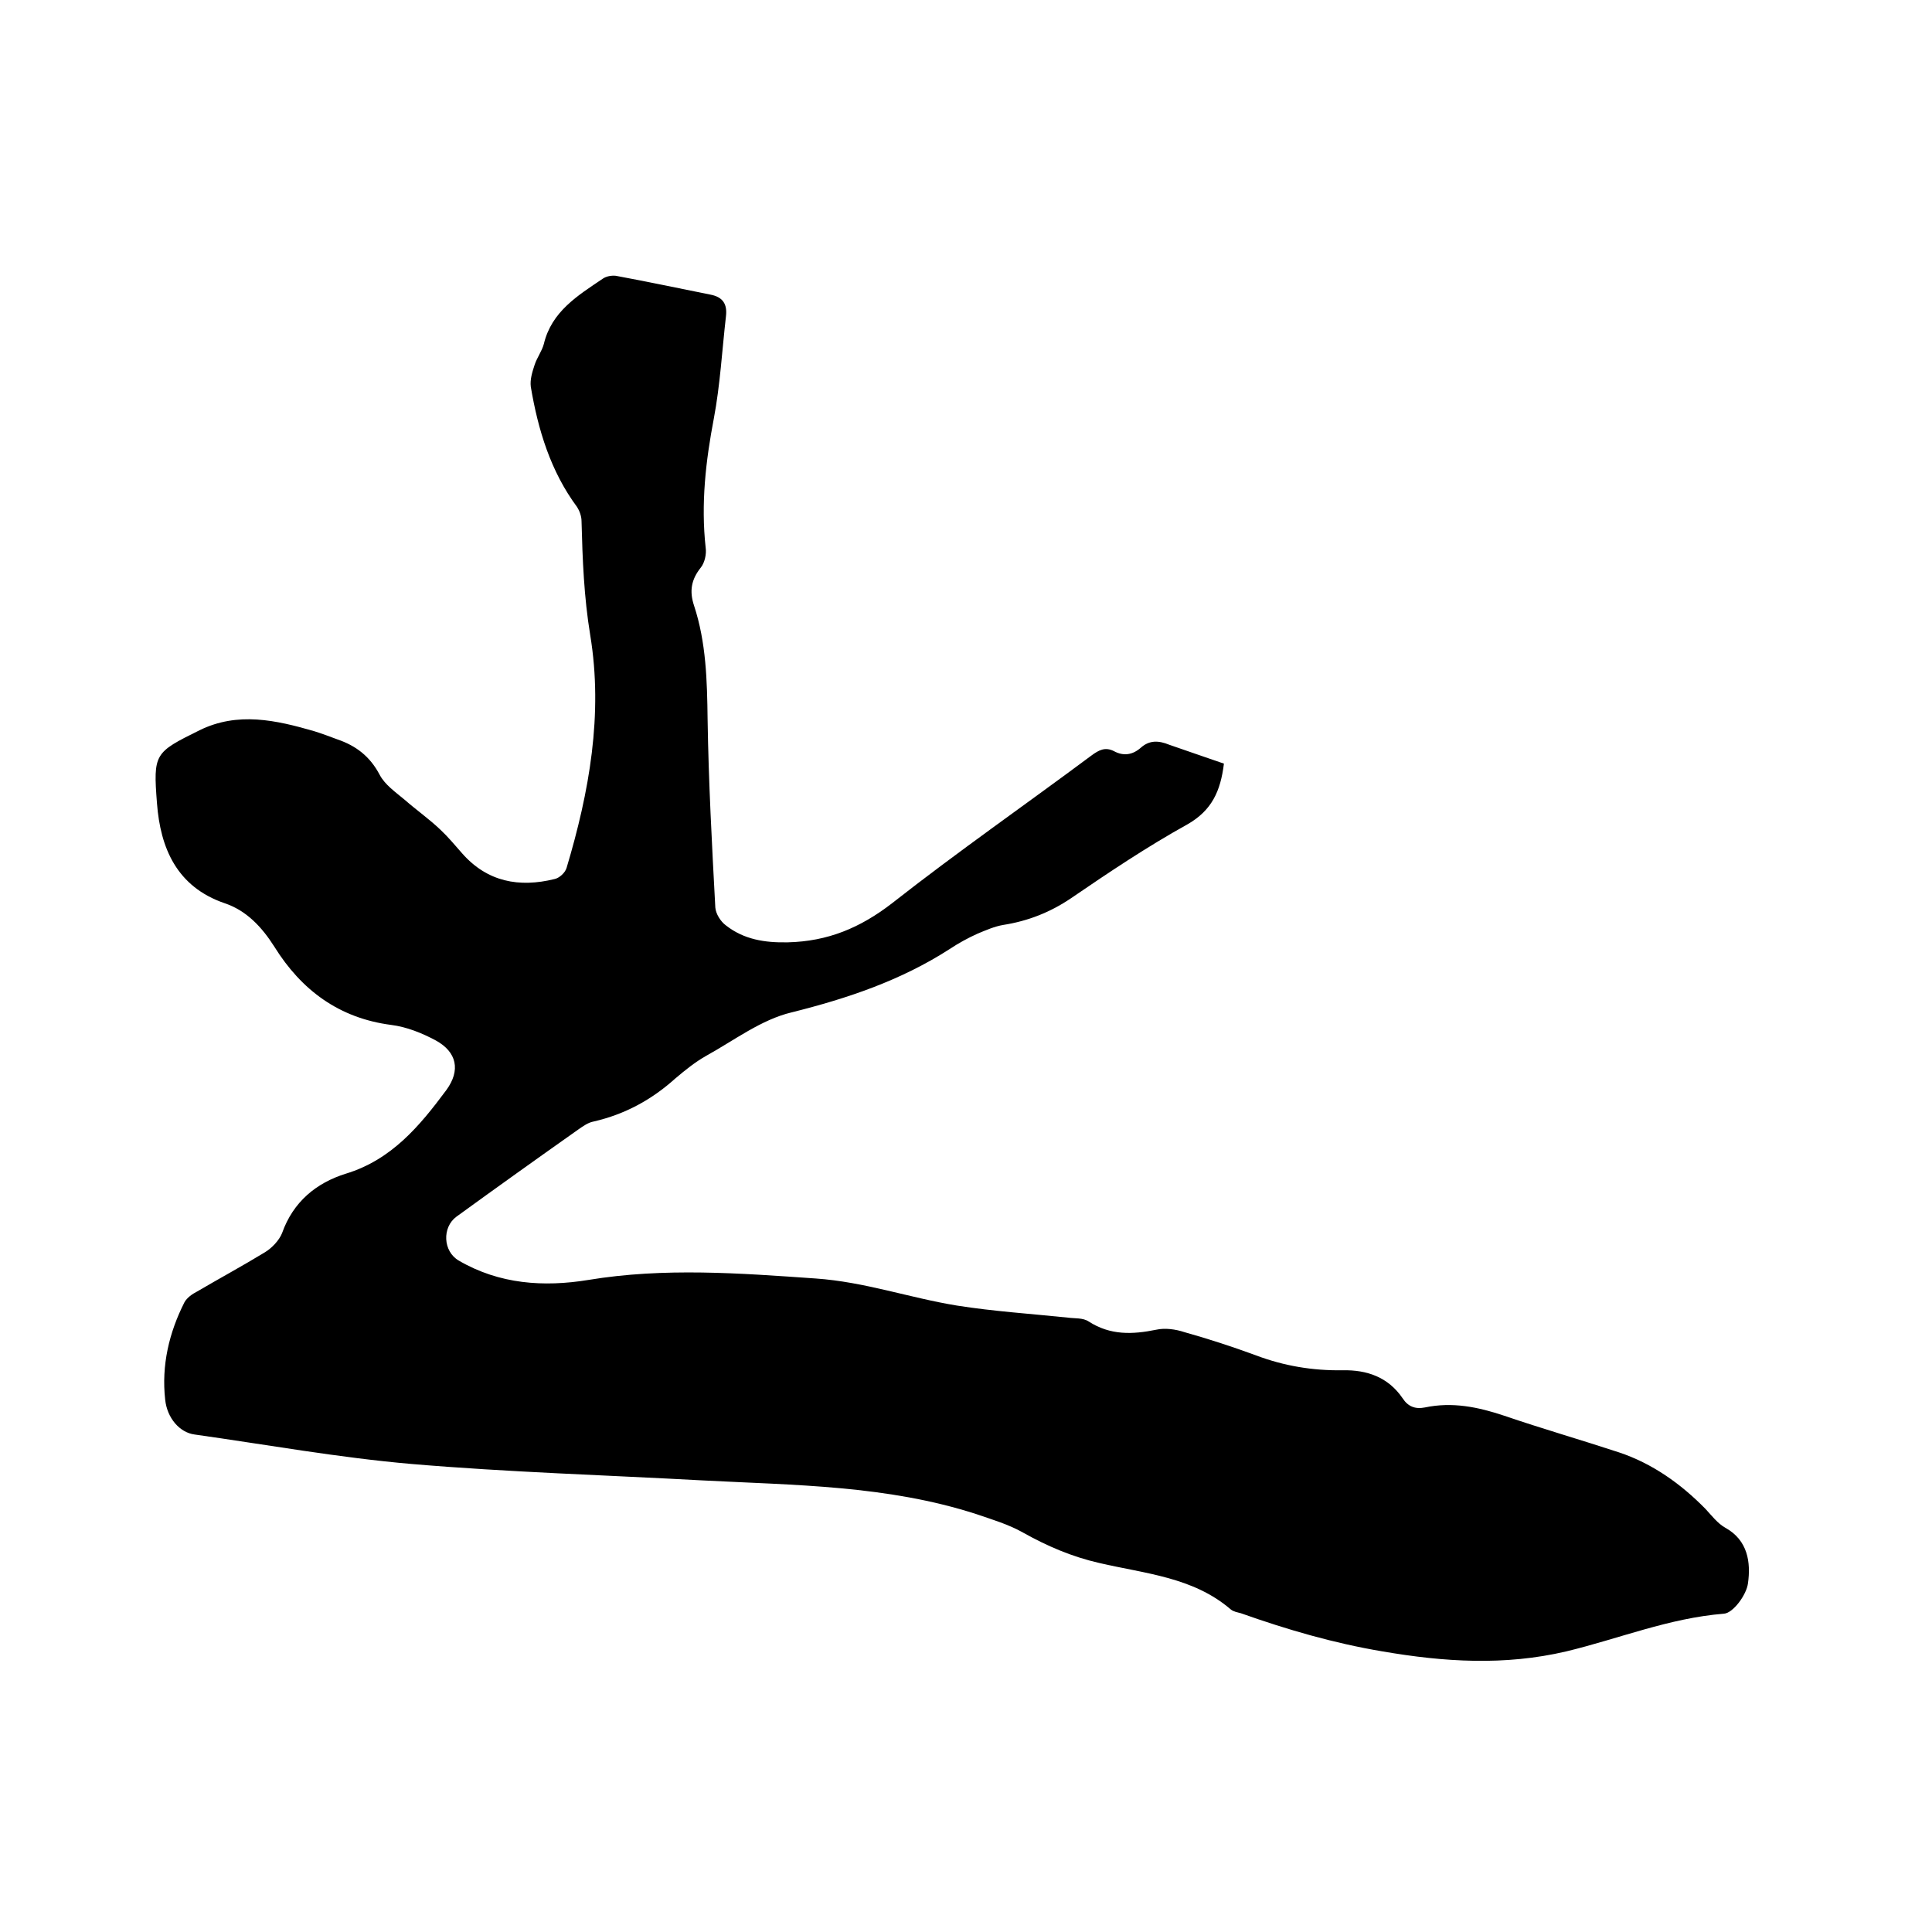
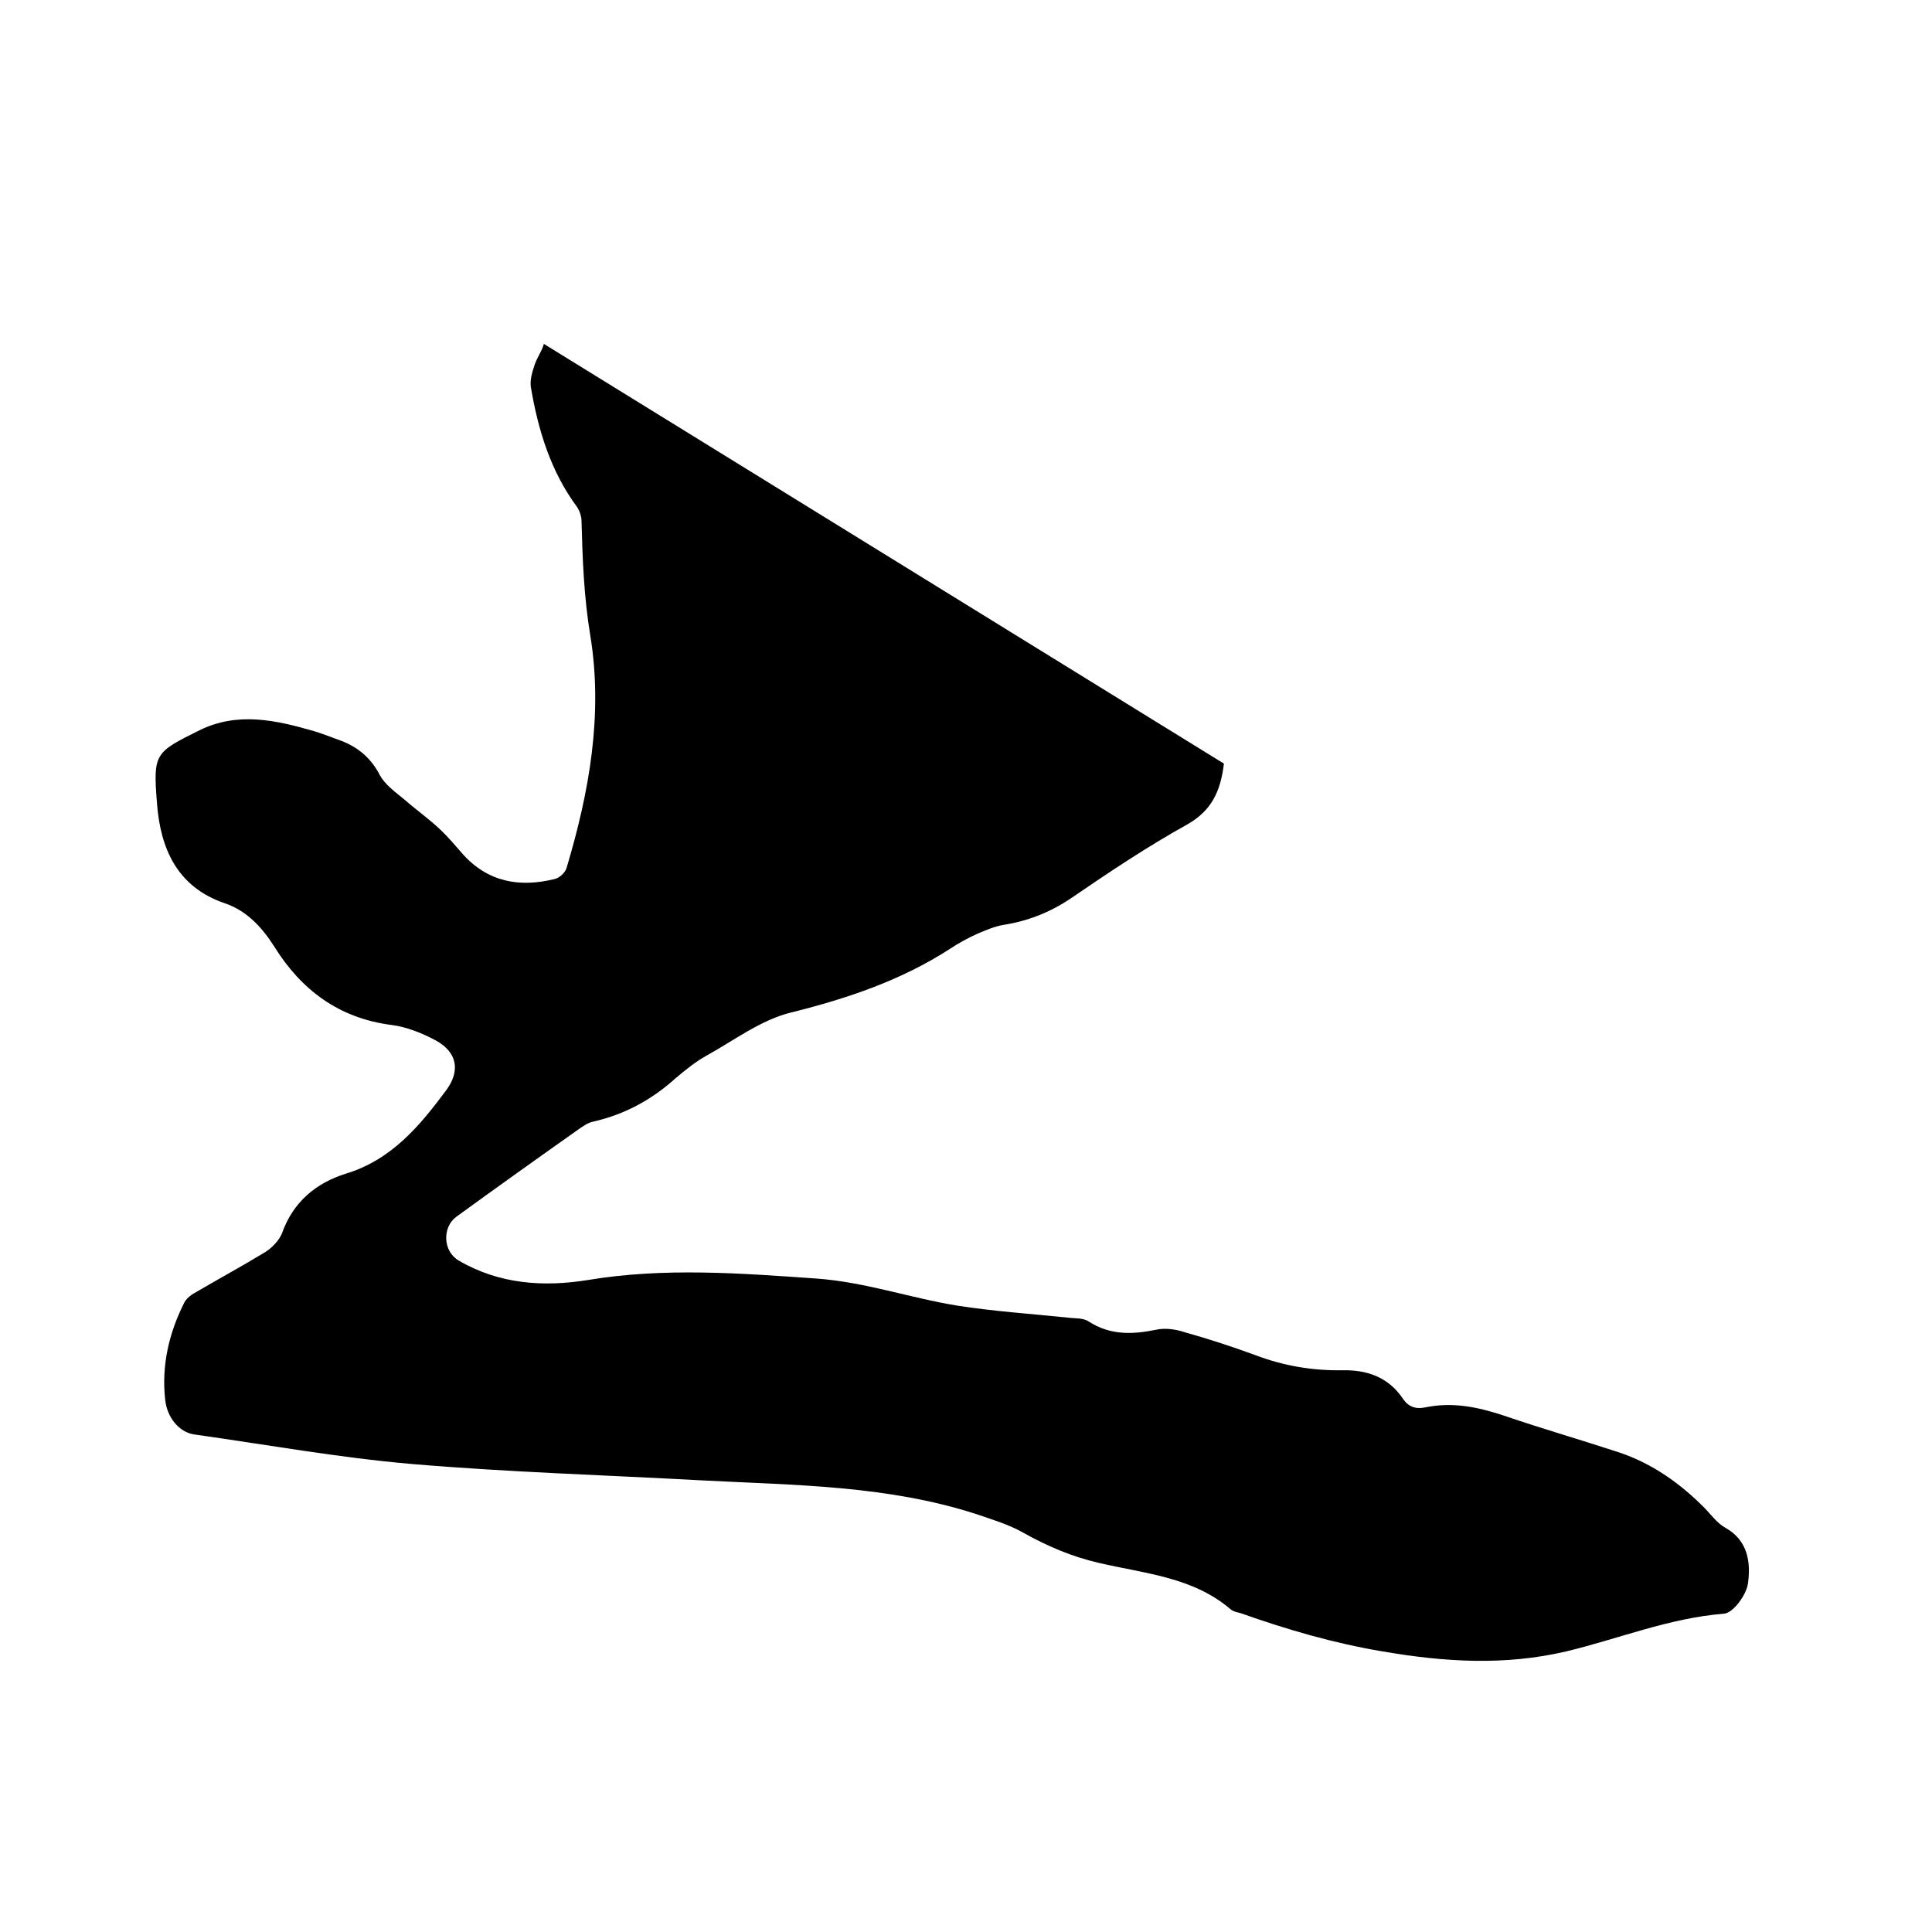
<svg xmlns="http://www.w3.org/2000/svg" enable-background="new 0 0 400 400" viewBox="0 0 400 400">
-   <path d="m253.4 158.1c-.7 5.7-2.5 9.7-7.6 12.6-8.3 4.6-16.2 9.9-24.1 15.3-4.3 2.9-8.9 4.7-14 5.5-1.8.3-3.6 1.1-5.3 1.8-2 .9-4 2-5.8 3.2-10.1 6.5-21.1 10.2-32.7 13.1-6.3 1.5-11.9 5.8-17.7 9-2.3 1.3-4.4 3-6.4 4.7-4.9 4.4-10.4 7.4-16.9 8.9-1.1.2-2.1.9-3.1 1.6-8.5 6-16.9 12-25.3 18.1-3 2.2-2.8 7.2.5 9.1 8.4 4.9 17.6 5.5 26.8 4 15.7-2.6 31.4-1.4 47.1-.3 10.1.7 19.4 4 29.2 5.6 7.6 1.2 15.3 1.7 23 2.5 1.4.2 3.1 0 4.3.8 4.5 2.9 9.1 2.7 14 1.7 1.8-.4 4-.1 5.8.5 5 1.4 9.9 3 14.8 4.8 5.8 2.2 11.8 3.2 18 3.1 5-.1 9.4 1.4 12.4 5.8 1.1 1.7 2.6 2.3 4.6 1.9 5.7-1.2 11-.1 16.4 1.7 7.9 2.7 15.9 5 23.8 7.6 6.9 2.3 12.8 6.5 17.9 11.7 1.3 1.4 2.5 3 4.1 3.9 4.7 2.6 5.3 7.2 4.7 11.5-.3 2.4-3.1 6.2-5 6.3-11.3.9-21.8 5.2-32.6 7.8-12.8 3-25.3 2.2-38.1 0-10.1-1.7-19.7-4.5-29.3-7.9-.7-.2-1.5-.3-2.1-.8-7.8-6.7-17.8-7.4-27.2-9.6-5.7-1.3-10.8-3.5-15.8-6.3-3-1.7-6.4-2.7-9.6-3.8-18.5-6-37.7-6-56.8-7-20.1-1.1-40.2-1.7-60.2-3.4-15-1.3-30-4-44.9-6.1-3.1-.4-5.7-3.4-6.1-7.2-.8-7.1.8-13.9 4-20.2.5-.9 1.6-1.7 2.6-2.2 4.6-2.7 9.4-5.3 14-8.1 1.5-.9 3-2.5 3.6-4 2.3-6.5 7.1-10.4 13.2-12.3 9.5-2.9 15.3-9.9 20.8-17.3 3-4.1 2.2-7.9-2.2-10.3-2.8-1.5-6-2.8-9.2-3.2-10.8-1.4-18.6-7.2-24.2-16.2-2.6-4.1-5.8-7.5-10.3-9-9.9-3.4-13.3-11.4-14-20.7-.8-10.3-.5-10.5 8.8-15.1 7.9-3.9 15.9-2.1 23.8.2 1.6.5 3.2 1.1 4.8 1.7 3.8 1.3 6.7 3.5 8.7 7.3 1.1 2.1 3.3 3.6 5.2 5.2 2.4 2.1 5.1 4 7.4 6.2 1.6 1.5 3 3.2 4.5 4.9 5.2 5.9 11.8 7.1 19.1 5.3 1-.2 2.2-1.3 2.5-2.3 4.7-15.7 7.6-31.8 4.9-48.2-1.3-7.9-1.6-15.7-1.8-23.6 0-1-.4-2.1-.9-2.9-5.5-7.4-8.1-16-9.6-24.9-.2-1.5.3-3.1.8-4.6s1.5-2.8 1.9-4.3c1.6-6.7 7-10 12.2-13.5.7-.5 1.8-.7 2.7-.6 6.5 1.2 13.1 2.6 19.6 3.9 2.6.5 3.5 2 3.2 4.5-.8 7-1.2 14.2-2.5 21.1-1.7 8.9-2.7 17.7-1.7 26.8.2 1.3-.2 3.1-1 4.1-2 2.5-2.4 4.9-1.4 7.9 2.5 7.6 2.7 15.5 2.8 23.5.2 13 .9 26 1.6 39 .1 1.3 1.1 2.9 2.2 3.7 3.7 2.9 8 3.6 12.8 3.5 8.3-.2 15-3 21.6-8.1 13.5-10.6 27.6-20.4 41.3-30.6 1.5-1.1 2.8-1.8 4.6-.9 2 1.1 3.9.8 5.6-.7 1.8-1.6 3.7-1.5 5.9-.6 3.4 1.2 7.3 2.5 11.3 3.9z" />
+   <path d="m253.4 158.1c-.7 5.7-2.5 9.7-7.6 12.6-8.3 4.6-16.2 9.9-24.1 15.3-4.3 2.9-8.9 4.7-14 5.5-1.8.3-3.6 1.1-5.3 1.8-2 .9-4 2-5.8 3.2-10.1 6.5-21.1 10.2-32.7 13.1-6.3 1.5-11.9 5.8-17.7 9-2.3 1.3-4.4 3-6.4 4.7-4.9 4.4-10.4 7.4-16.9 8.9-1.1.2-2.1.9-3.1 1.6-8.5 6-16.9 12-25.3 18.1-3 2.2-2.8 7.2.5 9.1 8.4 4.9 17.6 5.5 26.8 4 15.7-2.6 31.4-1.4 47.1-.3 10.1.7 19.4 4 29.2 5.6 7.6 1.2 15.3 1.7 23 2.5 1.4.2 3.1 0 4.3.8 4.5 2.9 9.1 2.7 14 1.7 1.8-.4 4-.1 5.8.5 5 1.4 9.9 3 14.8 4.8 5.8 2.2 11.8 3.2 18 3.1 5-.1 9.4 1.4 12.4 5.8 1.1 1.7 2.6 2.3 4.6 1.9 5.7-1.2 11-.1 16.4 1.7 7.9 2.7 15.9 5 23.8 7.6 6.9 2.3 12.8 6.5 17.9 11.7 1.3 1.4 2.5 3 4.1 3.9 4.7 2.6 5.3 7.2 4.7 11.5-.3 2.4-3.1 6.2-5 6.3-11.3.9-21.8 5.2-32.6 7.8-12.8 3-25.3 2.2-38.1 0-10.1-1.7-19.7-4.5-29.3-7.9-.7-.2-1.5-.3-2.1-.8-7.8-6.7-17.8-7.4-27.2-9.6-5.7-1.3-10.8-3.5-15.8-6.3-3-1.7-6.4-2.7-9.6-3.8-18.5-6-37.7-6-56.8-7-20.1-1.1-40.2-1.7-60.2-3.4-15-1.3-30-4-44.9-6.1-3.1-.4-5.7-3.4-6.1-7.2-.8-7.1.8-13.9 4-20.2.5-.9 1.6-1.7 2.6-2.2 4.6-2.7 9.4-5.3 14-8.1 1.5-.9 3-2.5 3.6-4 2.3-6.5 7.1-10.4 13.2-12.3 9.5-2.9 15.3-9.9 20.8-17.3 3-4.1 2.2-7.9-2.2-10.3-2.8-1.5-6-2.8-9.2-3.2-10.8-1.4-18.6-7.2-24.2-16.2-2.6-4.1-5.8-7.5-10.3-9-9.9-3.4-13.3-11.4-14-20.7-.8-10.3-.5-10.5 8.8-15.1 7.9-3.9 15.9-2.1 23.8.2 1.6.5 3.2 1.1 4.8 1.7 3.8 1.3 6.7 3.5 8.7 7.3 1.1 2.1 3.3 3.6 5.2 5.2 2.4 2.1 5.1 4 7.4 6.2 1.6 1.5 3 3.2 4.5 4.9 5.2 5.9 11.8 7.1 19.1 5.3 1-.2 2.2-1.3 2.5-2.3 4.7-15.7 7.6-31.8 4.9-48.2-1.3-7.9-1.6-15.7-1.8-23.6 0-1-.4-2.1-.9-2.9-5.5-7.4-8.1-16-9.6-24.9-.2-1.5.3-3.1.8-4.6s1.5-2.8 1.9-4.3z" />
</svg>